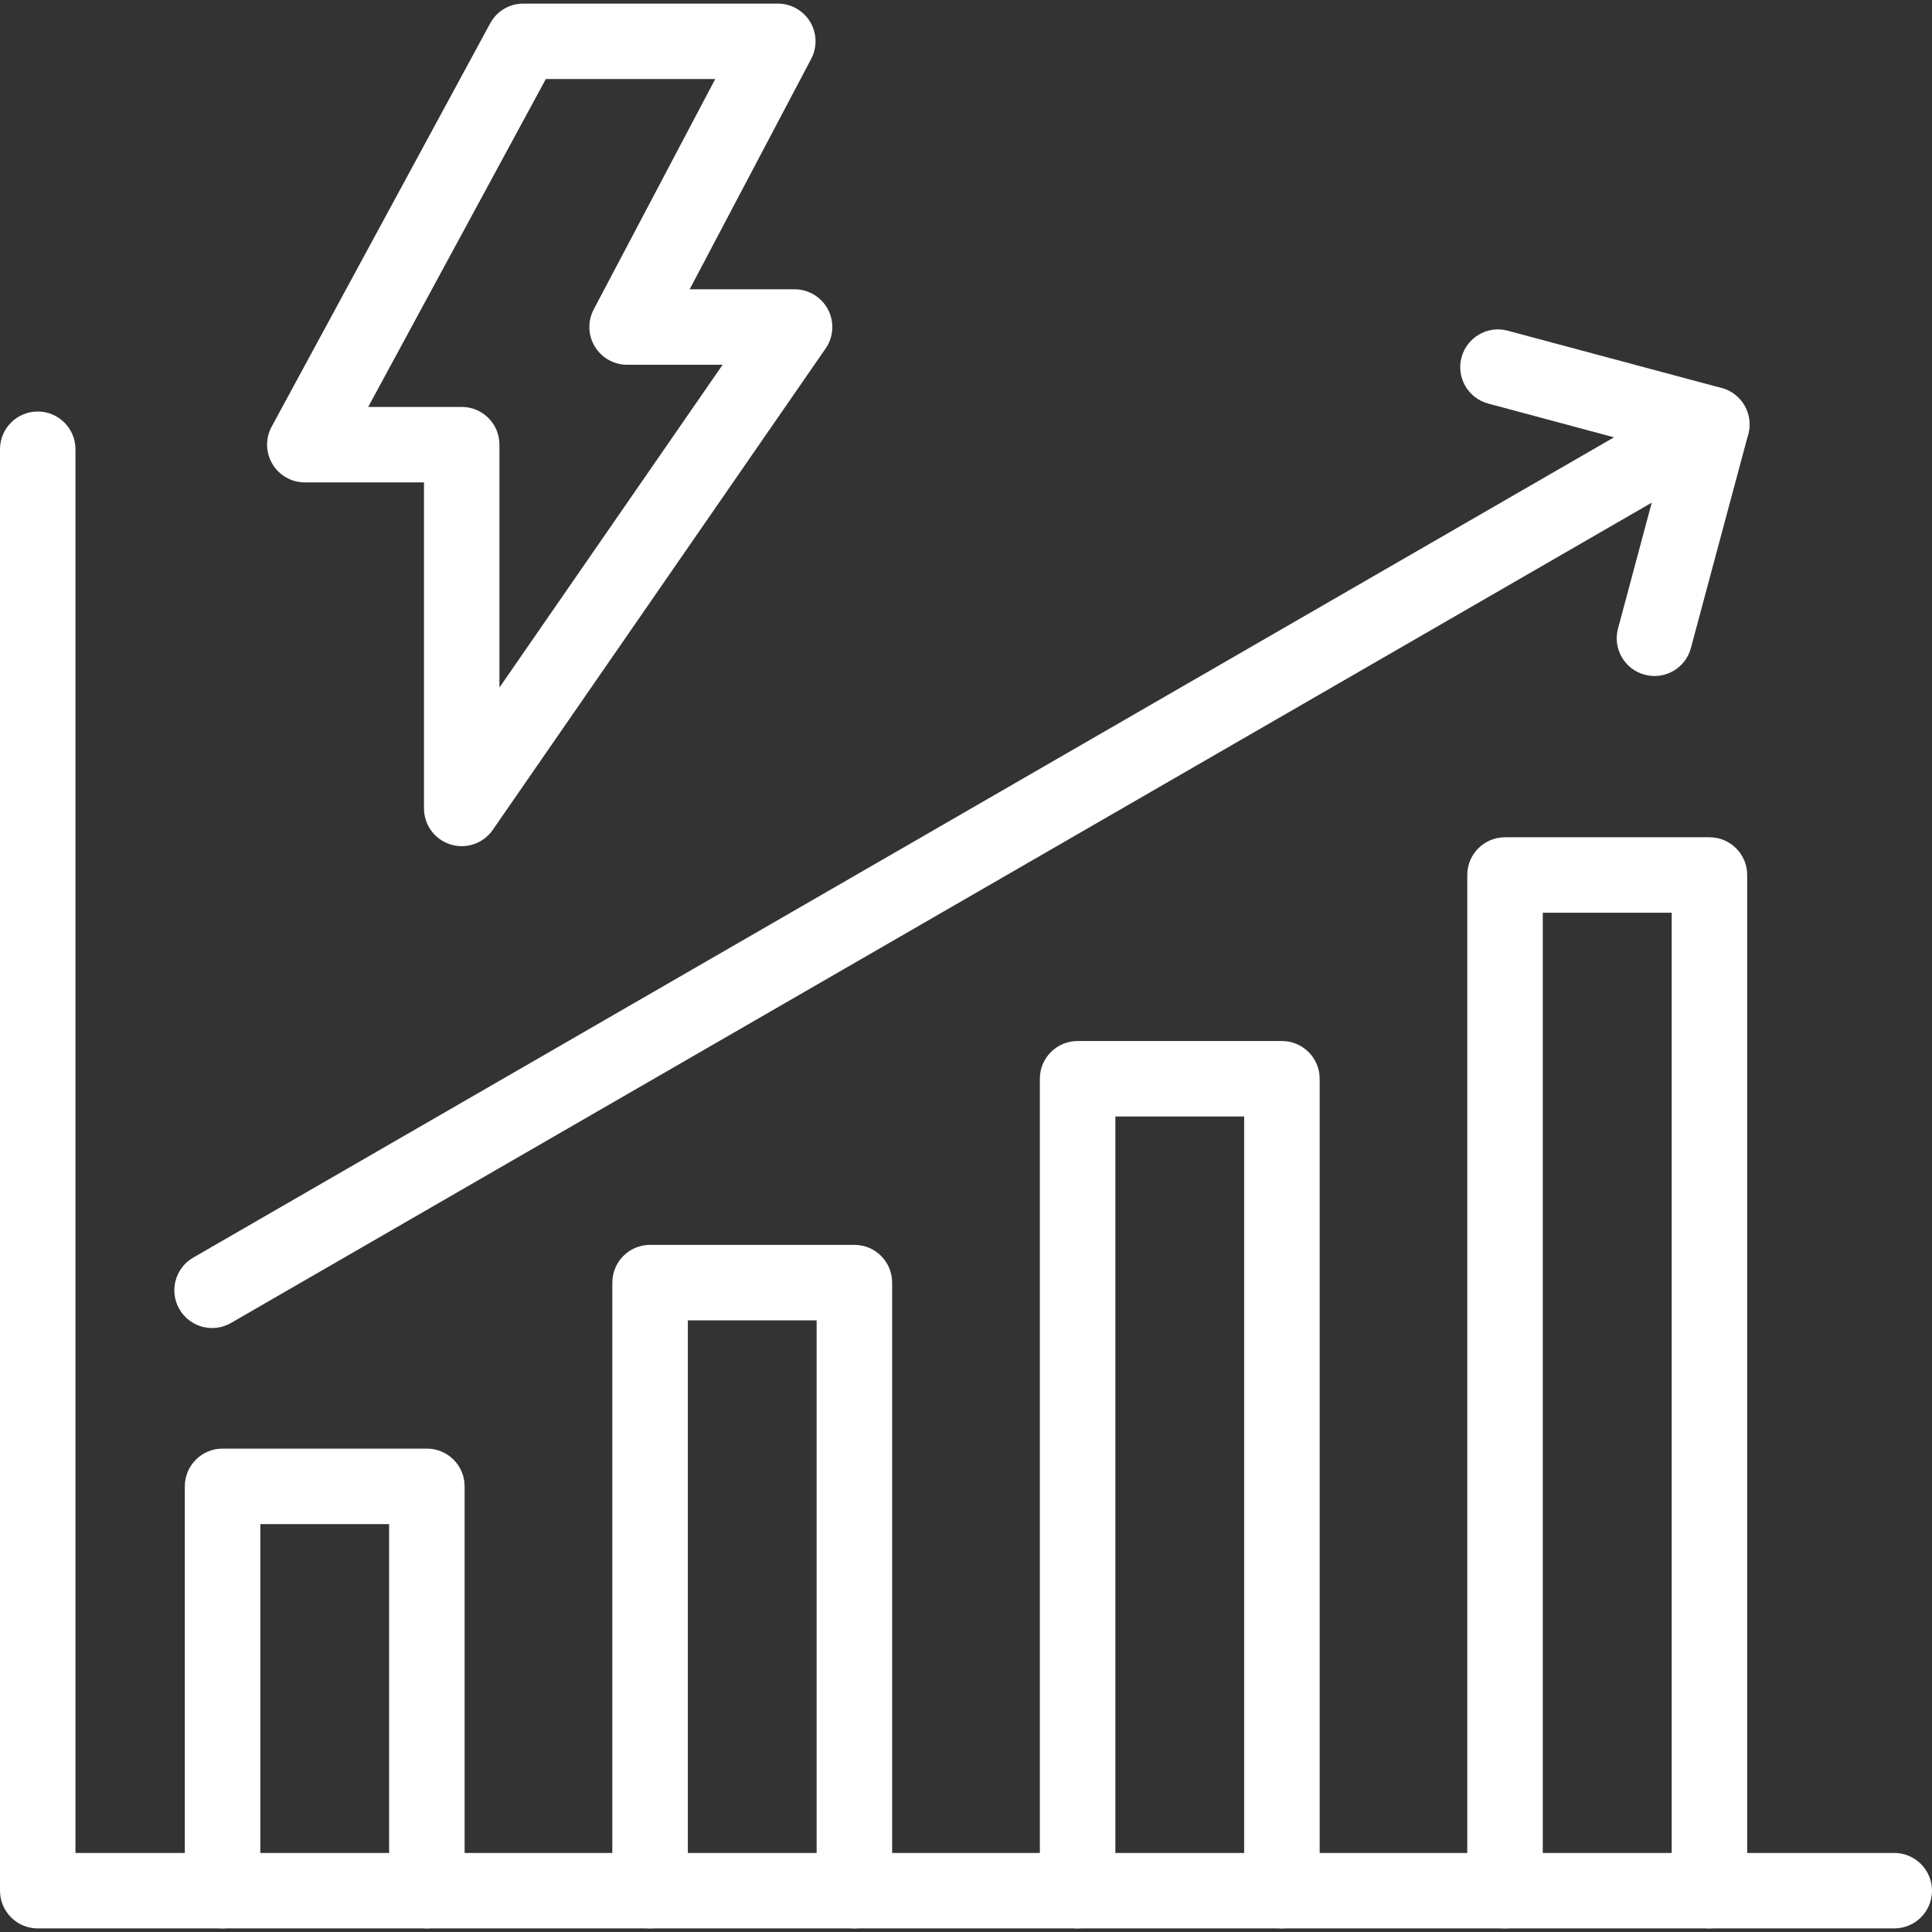
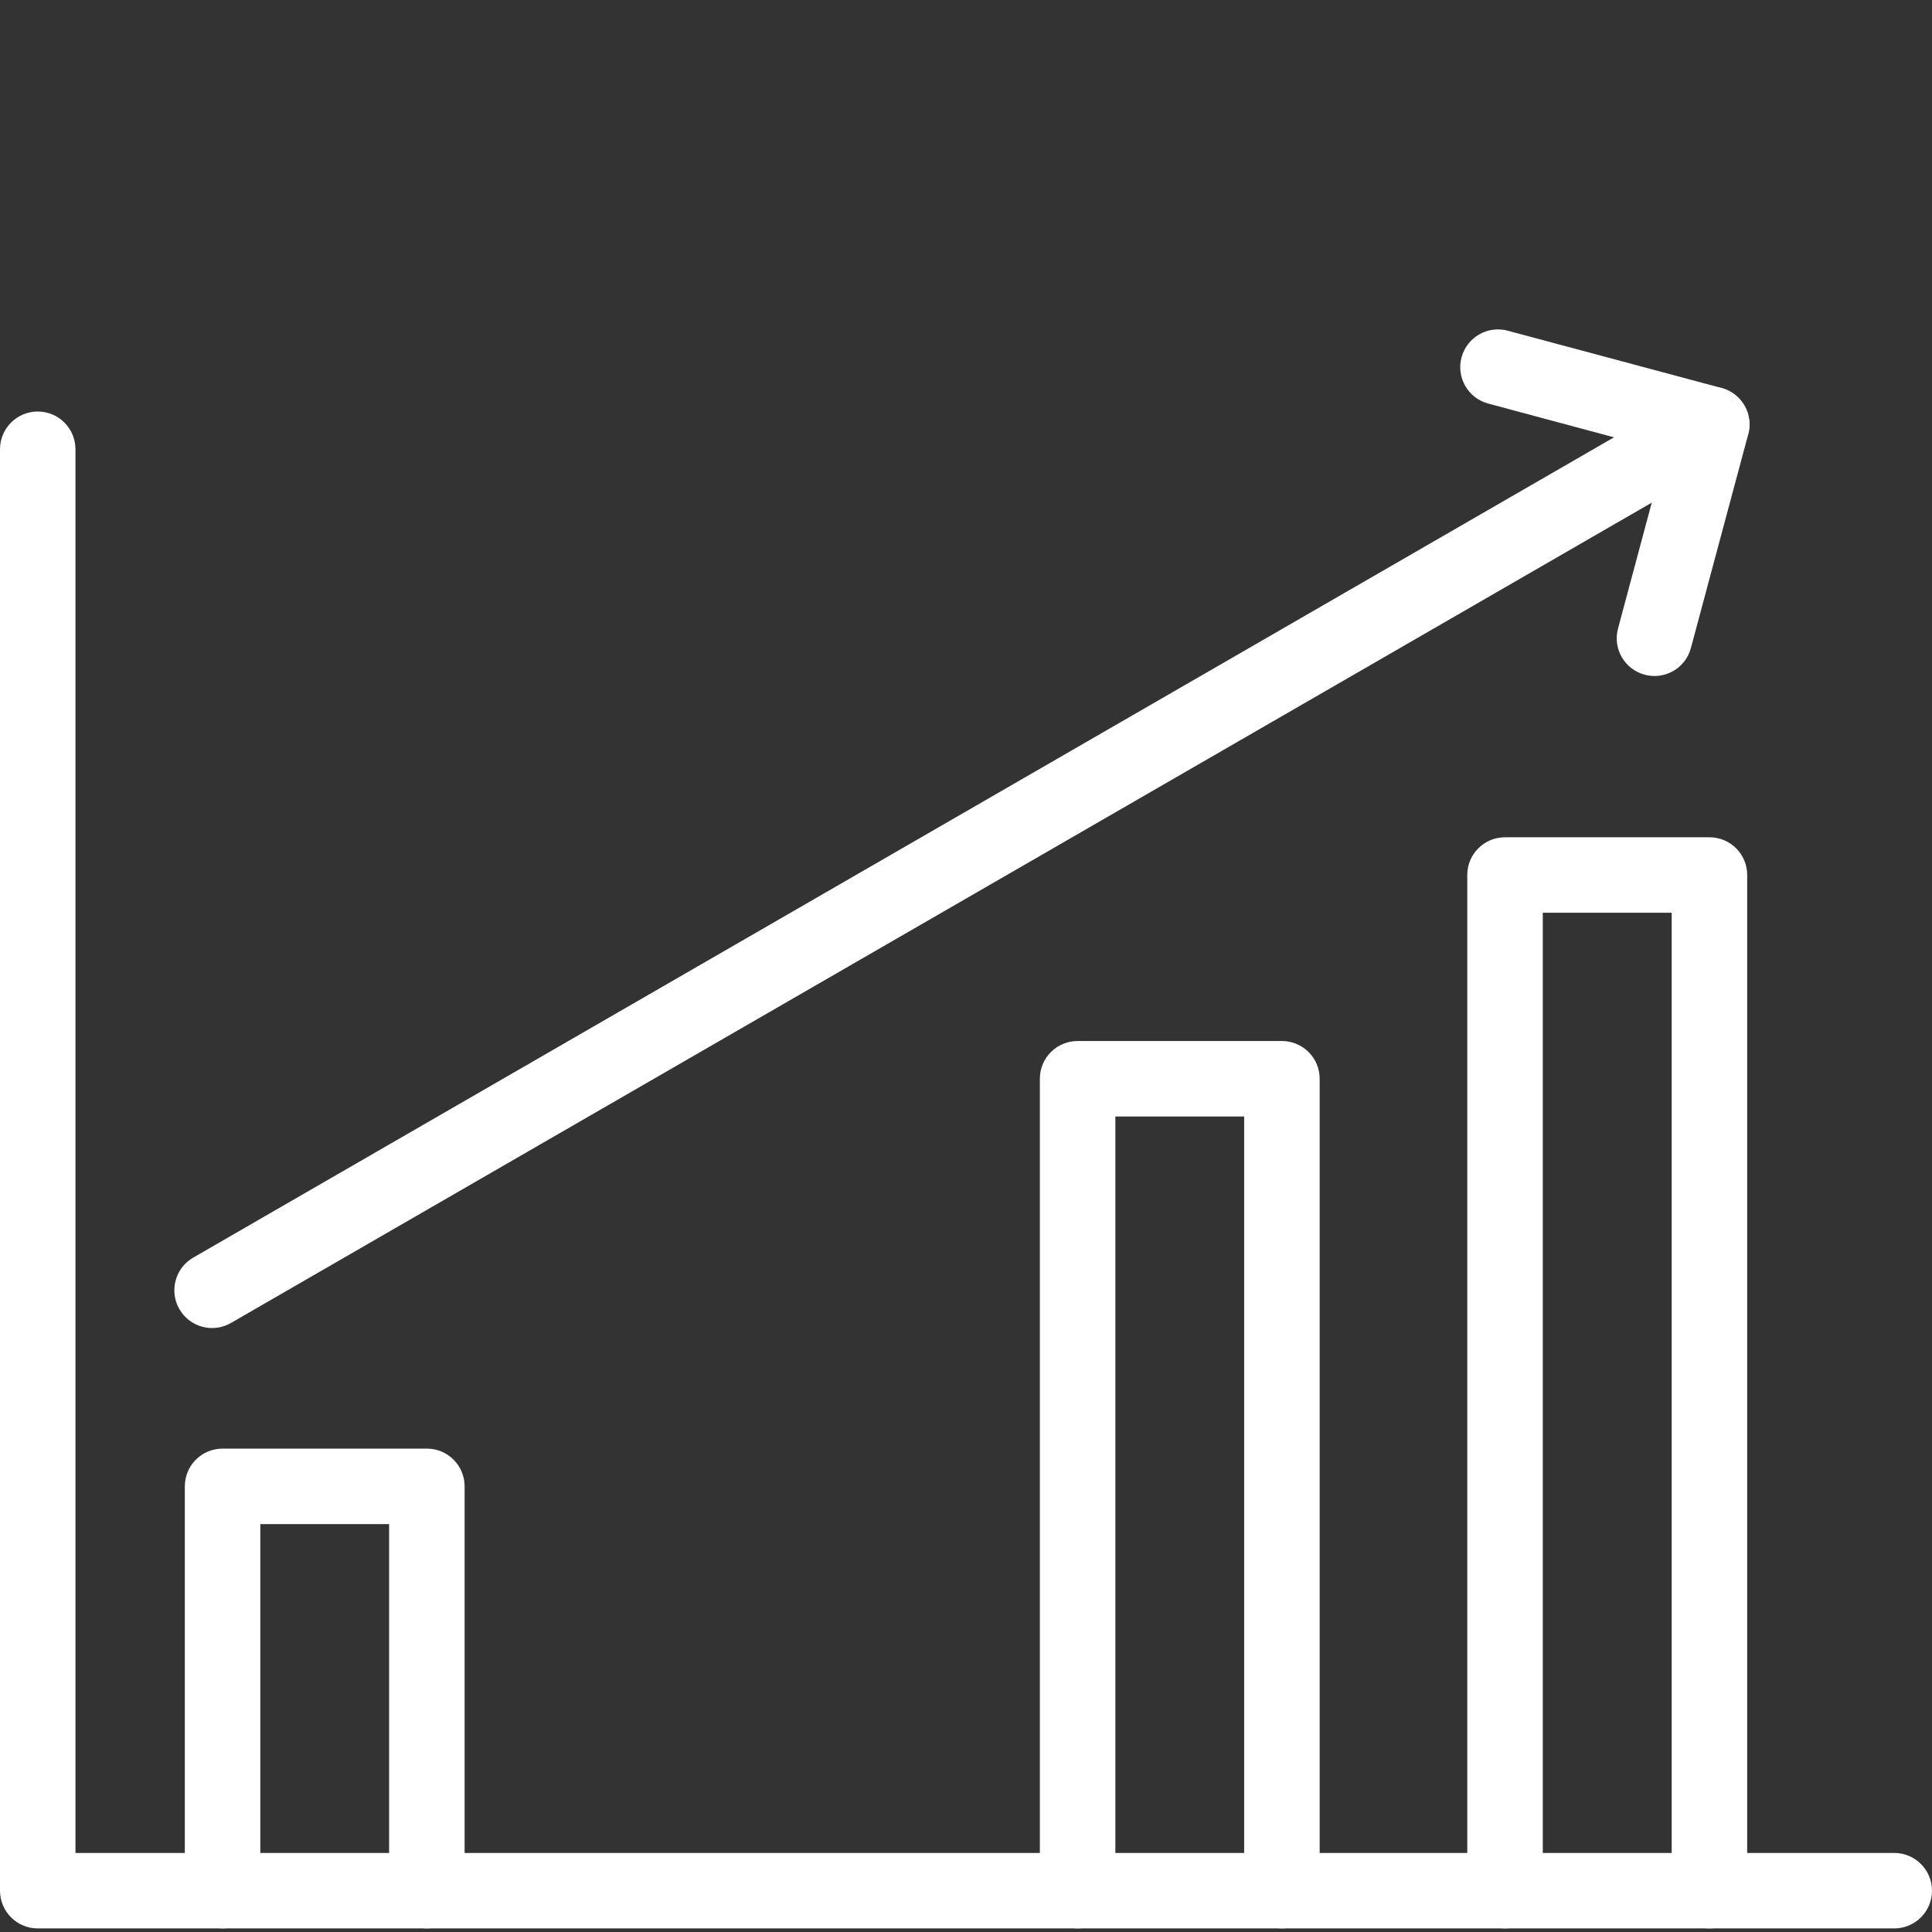
<svg xmlns="http://www.w3.org/2000/svg" width="35" height="35" viewBox="0 0 35 35" fill="none">
  <rect x="0" y="0" width="35" height="35" fill="#333333" stroke="none" />
  <g clip-path="url(#clip0_401_73)">
    <path fill-rule="evenodd" clip-rule="evenodd" d="M0.684 7.455C1.061 7.455 1.367 7.761 1.367 8.139V33.568H34.316C34.694 33.568 35 33.874 35 34.251C35 34.629 34.694 34.935 34.316 34.935H0.684C0.306 34.935 0 34.629 0 34.251V8.139C0 7.761 0.306 7.455 0.684 7.455Z" fill="white" />
-     <path fill-rule="evenodd" clip-rule="evenodd" d="M11.093 23.236C11.093 22.858 11.399 22.552 11.777 22.552H15.478C15.856 22.552 16.162 22.858 16.162 23.236V34.251C16.162 34.629 15.856 34.935 15.478 34.935C15.101 34.935 14.794 34.629 14.794 34.251V23.919H12.461V34.251C12.461 34.629 12.155 34.935 11.777 34.935C11.399 34.935 11.093 34.629 11.093 34.251V23.236Z" fill="white" />
    <path fill-rule="evenodd" clip-rule="evenodd" d="M3.348 26.927C3.348 26.549 3.654 26.243 4.032 26.243H7.733C8.111 26.243 8.417 26.549 8.417 26.927V34.252C8.417 34.629 8.111 34.935 7.733 34.935C7.355 34.935 7.049 34.629 7.049 34.252V27.611H4.716V34.252C4.716 34.629 4.41 34.935 4.032 34.935C3.654 34.935 3.348 34.629 3.348 34.252V26.927Z" fill="white" />
    <path fill-rule="evenodd" clip-rule="evenodd" d="M18.838 19.542C18.838 19.165 19.144 18.859 19.522 18.859H23.223C23.601 18.859 23.907 19.165 23.907 19.542V34.251C23.907 34.629 23.601 34.935 23.223 34.935C22.846 34.935 22.539 34.629 22.539 34.251V20.226H20.206V34.251C20.206 34.629 19.899 34.935 19.522 34.935C19.144 34.935 18.838 34.629 18.838 34.251V19.542Z" fill="white" />
    <path fill-rule="evenodd" clip-rule="evenodd" d="M26.581 15.851C26.581 15.473 26.887 15.168 27.265 15.168H30.968C31.346 15.168 31.652 15.473 31.652 15.851V34.252C31.652 34.629 31.346 34.935 30.968 34.935C30.59 34.935 30.284 34.629 30.284 34.252V16.535H27.949V34.252C27.949 34.629 27.643 34.935 27.265 34.935C26.887 34.935 26.581 34.629 26.581 34.252V15.851Z" fill="white" />
-     <path fill-rule="evenodd" clip-rule="evenodd" d="M8.88 0.423C8.999 0.202 9.23 0.065 9.481 0.065H14.091C14.33 0.065 14.552 0.19 14.676 0.395C14.8 0.601 14.807 0.856 14.695 1.067L12.494 5.241H14.395C14.649 5.241 14.882 5.382 15 5.607C15.118 5.832 15.102 6.104 14.957 6.313L8.927 15.034C8.757 15.28 8.447 15.387 8.161 15.298C7.876 15.209 7.681 14.945 7.681 14.646V8.739H5.522C5.281 8.739 5.058 8.612 4.935 8.405C4.811 8.198 4.806 7.942 4.921 7.73L8.88 0.423ZM9.888 1.432L6.67 7.372H8.365C8.742 7.372 9.048 7.678 9.048 8.056V12.455L13.091 6.608H11.36C11.121 6.608 10.899 6.482 10.775 6.277C10.651 6.072 10.644 5.817 10.756 5.605L12.957 1.432H9.888Z" fill="white" />
    <path fill-rule="evenodd" clip-rule="evenodd" d="M26.477 6.474C26.575 6.109 26.95 5.893 27.314 5.991L31.188 7.029C31.363 7.076 31.512 7.191 31.603 7.348C31.693 7.505 31.718 7.691 31.671 7.867L30.632 11.74C30.535 12.105 30.16 12.321 29.795 12.223C29.43 12.125 29.214 11.751 29.312 11.386L30.173 8.173L26.96 7.311C26.595 7.213 26.379 6.838 26.477 6.474Z" fill="white" />
    <path fill-rule="evenodd" clip-rule="evenodd" d="M31.603 7.348C31.791 7.675 31.679 8.093 31.352 8.281L4.184 23.967C3.857 24.156 3.439 24.044 3.25 23.717C3.061 23.39 3.173 22.972 3.5 22.783L30.669 7.097C30.996 6.909 31.414 7.021 31.603 7.348Z" fill="white" />
  </g>
  <defs>
    <clipPath id="clip0_401_73">
      <rect width="35" height="35" fill="white" />
    </clipPath>
  </defs>
</svg>